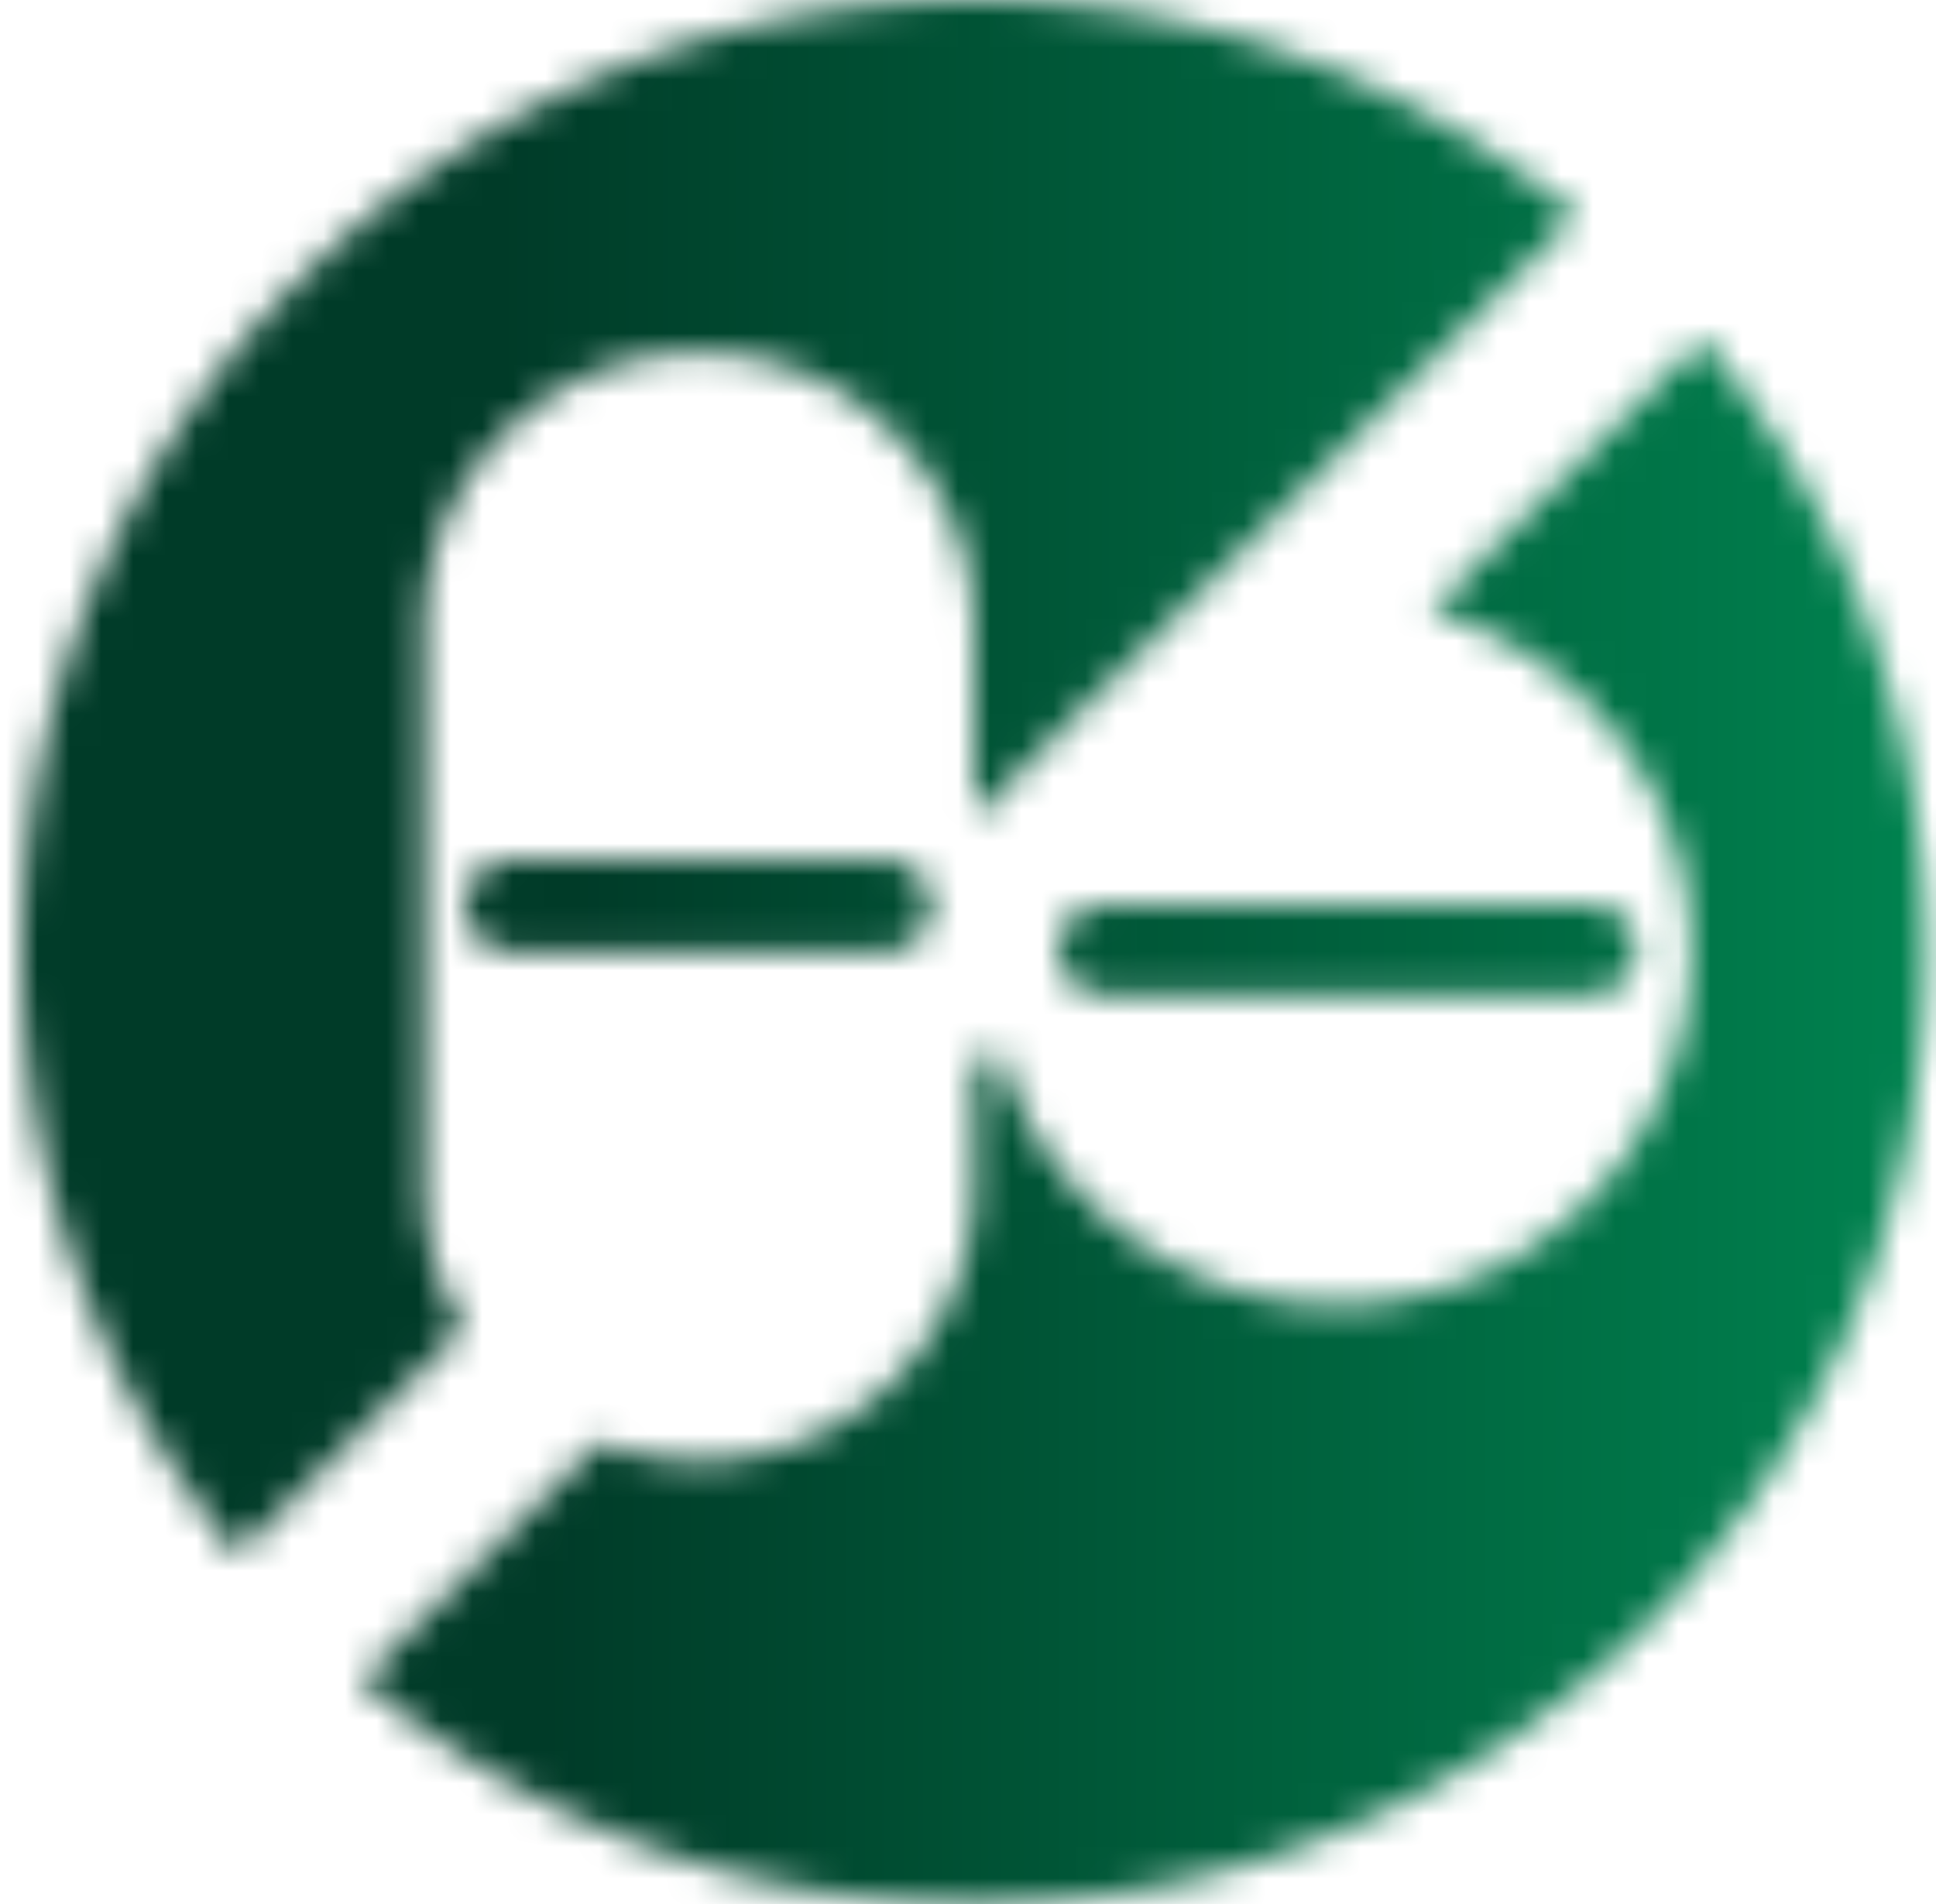
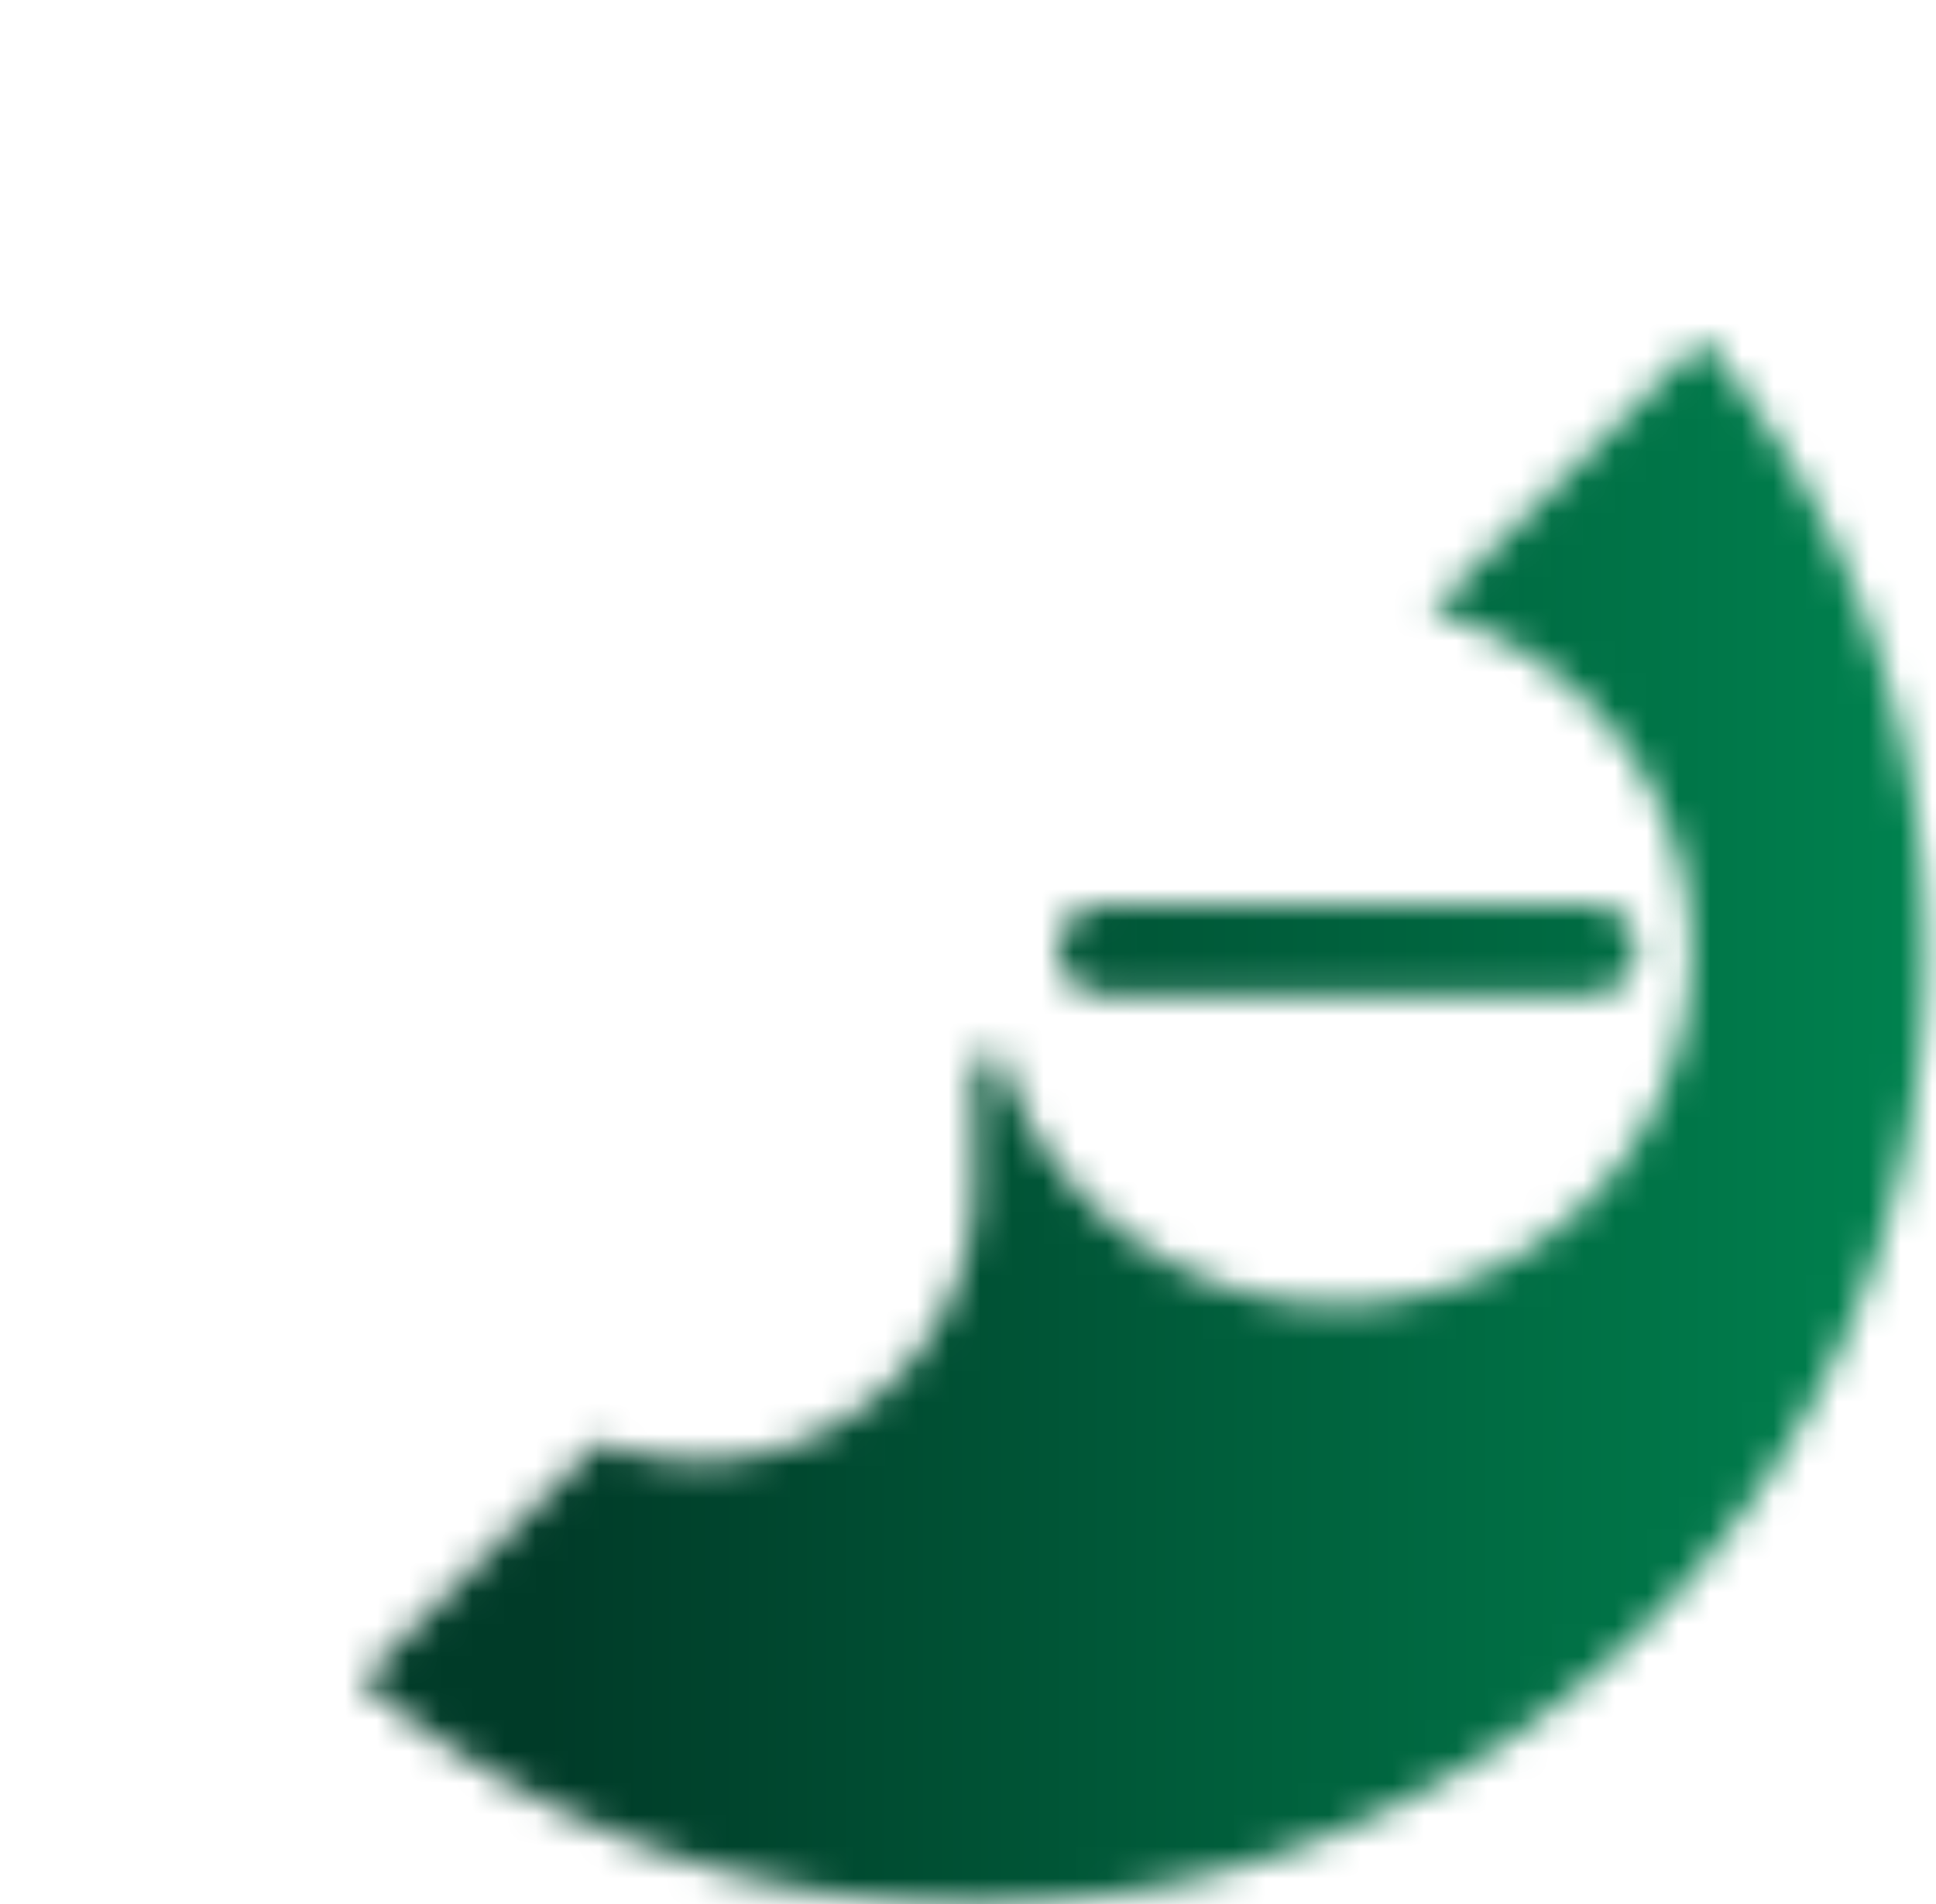
<svg xmlns="http://www.w3.org/2000/svg" xmlns:xlink="http://www.w3.org/1999/xlink" width="61" height="60" viewBox="0 0 61 60">
  <defs>
    <linearGradient x1="29.632%" y1="50%" x2="100%" y2="50%" id="i4k97cc9db">
      <stop stop-color="#003B28" offset="0%" />
      <stop stop-color="#008651" offset="100%" />
    </linearGradient>
    <linearGradient x1="25.682%" y1="50%" x2="109.269%" y2="50%" id="chf0izni7e">
      <stop stop-color="#003B28" offset="0%" />
      <stop stop-color="#008651" offset="100%" />
    </linearGradient>
    <linearGradient x1="26.092%" y1="50%" x2="100%" y2="50%" id="ug76v4txkh">
      <stop stop-color="#003B28" offset="0%" />
      <stop stop-color="#008651" offset="100%" />
    </linearGradient>
    <linearGradient x1="28.401%" y1="50%" x2="100%" y2="50%" id="j20nhf699k">
      <stop stop-color="#003B28" offset="0%" />
      <stop stop-color="#008651" offset="100%" />
    </linearGradient>
-     <path d="M1.463 0a1.463 1.463 0 1 0 0 2.927h11.755a1.463 1.463 0 1 0 0-2.927H1.463z" id="vctu14edma" />
    <path d="M16.818 0H1.427C.637 0 0 .637 0 1.427s.637 1.426 1.427 1.426h15.391c.79 0 1.427-.637 1.427-1.426 0-.79-.637-1.427-1.427-1.427z" id="3ddozuljrd" />
    <path d="M13.929 41.853a8.628 8.628 0 0 1-1.25-4.475V19.776a8.657 8.657 0 0 1 8.658-8.658 8.657 8.657 0 0 1 8.657 8.658v6.012l3.128-3.129a11.1 11.1 0 0 1 1.005-1.004L48.998 6.784A29.88 29.88 0 0 0 30 0C13.433 0 0 13.433 0 30a29.88 29.88 0 0 0 6.784 18.998l7.145-7.145z" id="1ozf5s6bvg" />
    <path d="m42.27 0-8.578 8.578c4.732 1.28 8.21 5.595 8.21 10.732 0 6.141-4.978 11.119-11.118 11.119-5.137 0-9.453-3.484-10.733-8.21l-.74.74v3.729a8.657 8.657 0 0 1-8.658 8.657 8.626 8.626 0 0 1-3.14-.588L0 42.27a29.866 29.866 0 0 0 19.31 7.041c16.568 0 30-13.432 30-30 0-7.359-2.645-14.094-7.04-19.31z" id="hraemntnpj" />
  </defs>
  <g fill="none" fill-rule="evenodd">
    <g transform="translate(14.656 27.08)">
      <mask id="avzksn2fac" fill="#fff">
        <use xlink:href="#vctu14edma" />
      </mask>
      <path fill="url(#i4k97cc9db)" fill-rule="nonzero" mask="url(#avzksn2fac)" d="M-15.165-28.28h63v63h-63z" />
    </g>
    <g transform="translate(33.324 28.506)">
      <mask id="9getsrmlpf" fill="#fff">
        <use xlink:href="#3ddozuljrd" />
      </mask>
      <path fill="url(#chf0izni7e)" fill-rule="nonzero" mask="url(#9getsrmlpf)" d="M-33.833-29.706h63v63h-63z" />
    </g>
    <g transform="translate(.69)">
      <mask id="gpe1zv511i" fill="#fff">
        <use xlink:href="#1ozf5s6bvg" />
      </mask>
-       <path fill="url(#ug76v4txkh)" fill-rule="nonzero" mask="url(#gpe1zv511i)" d="M-1.2-1.2h63v63h-63z" />
    </g>
    <g transform="translate(11.38 10.69)">
      <mask id="87an70jhzl" fill="#fff">
        <use xlink:href="#hraemntnpj" />
      </mask>
      <path fill="url(#j20nhf699k)" fill-rule="nonzero" mask="url(#87an70jhzl)" d="M-11.89-11.89h63v63h-63z" />
    </g>
  </g>
</svg>